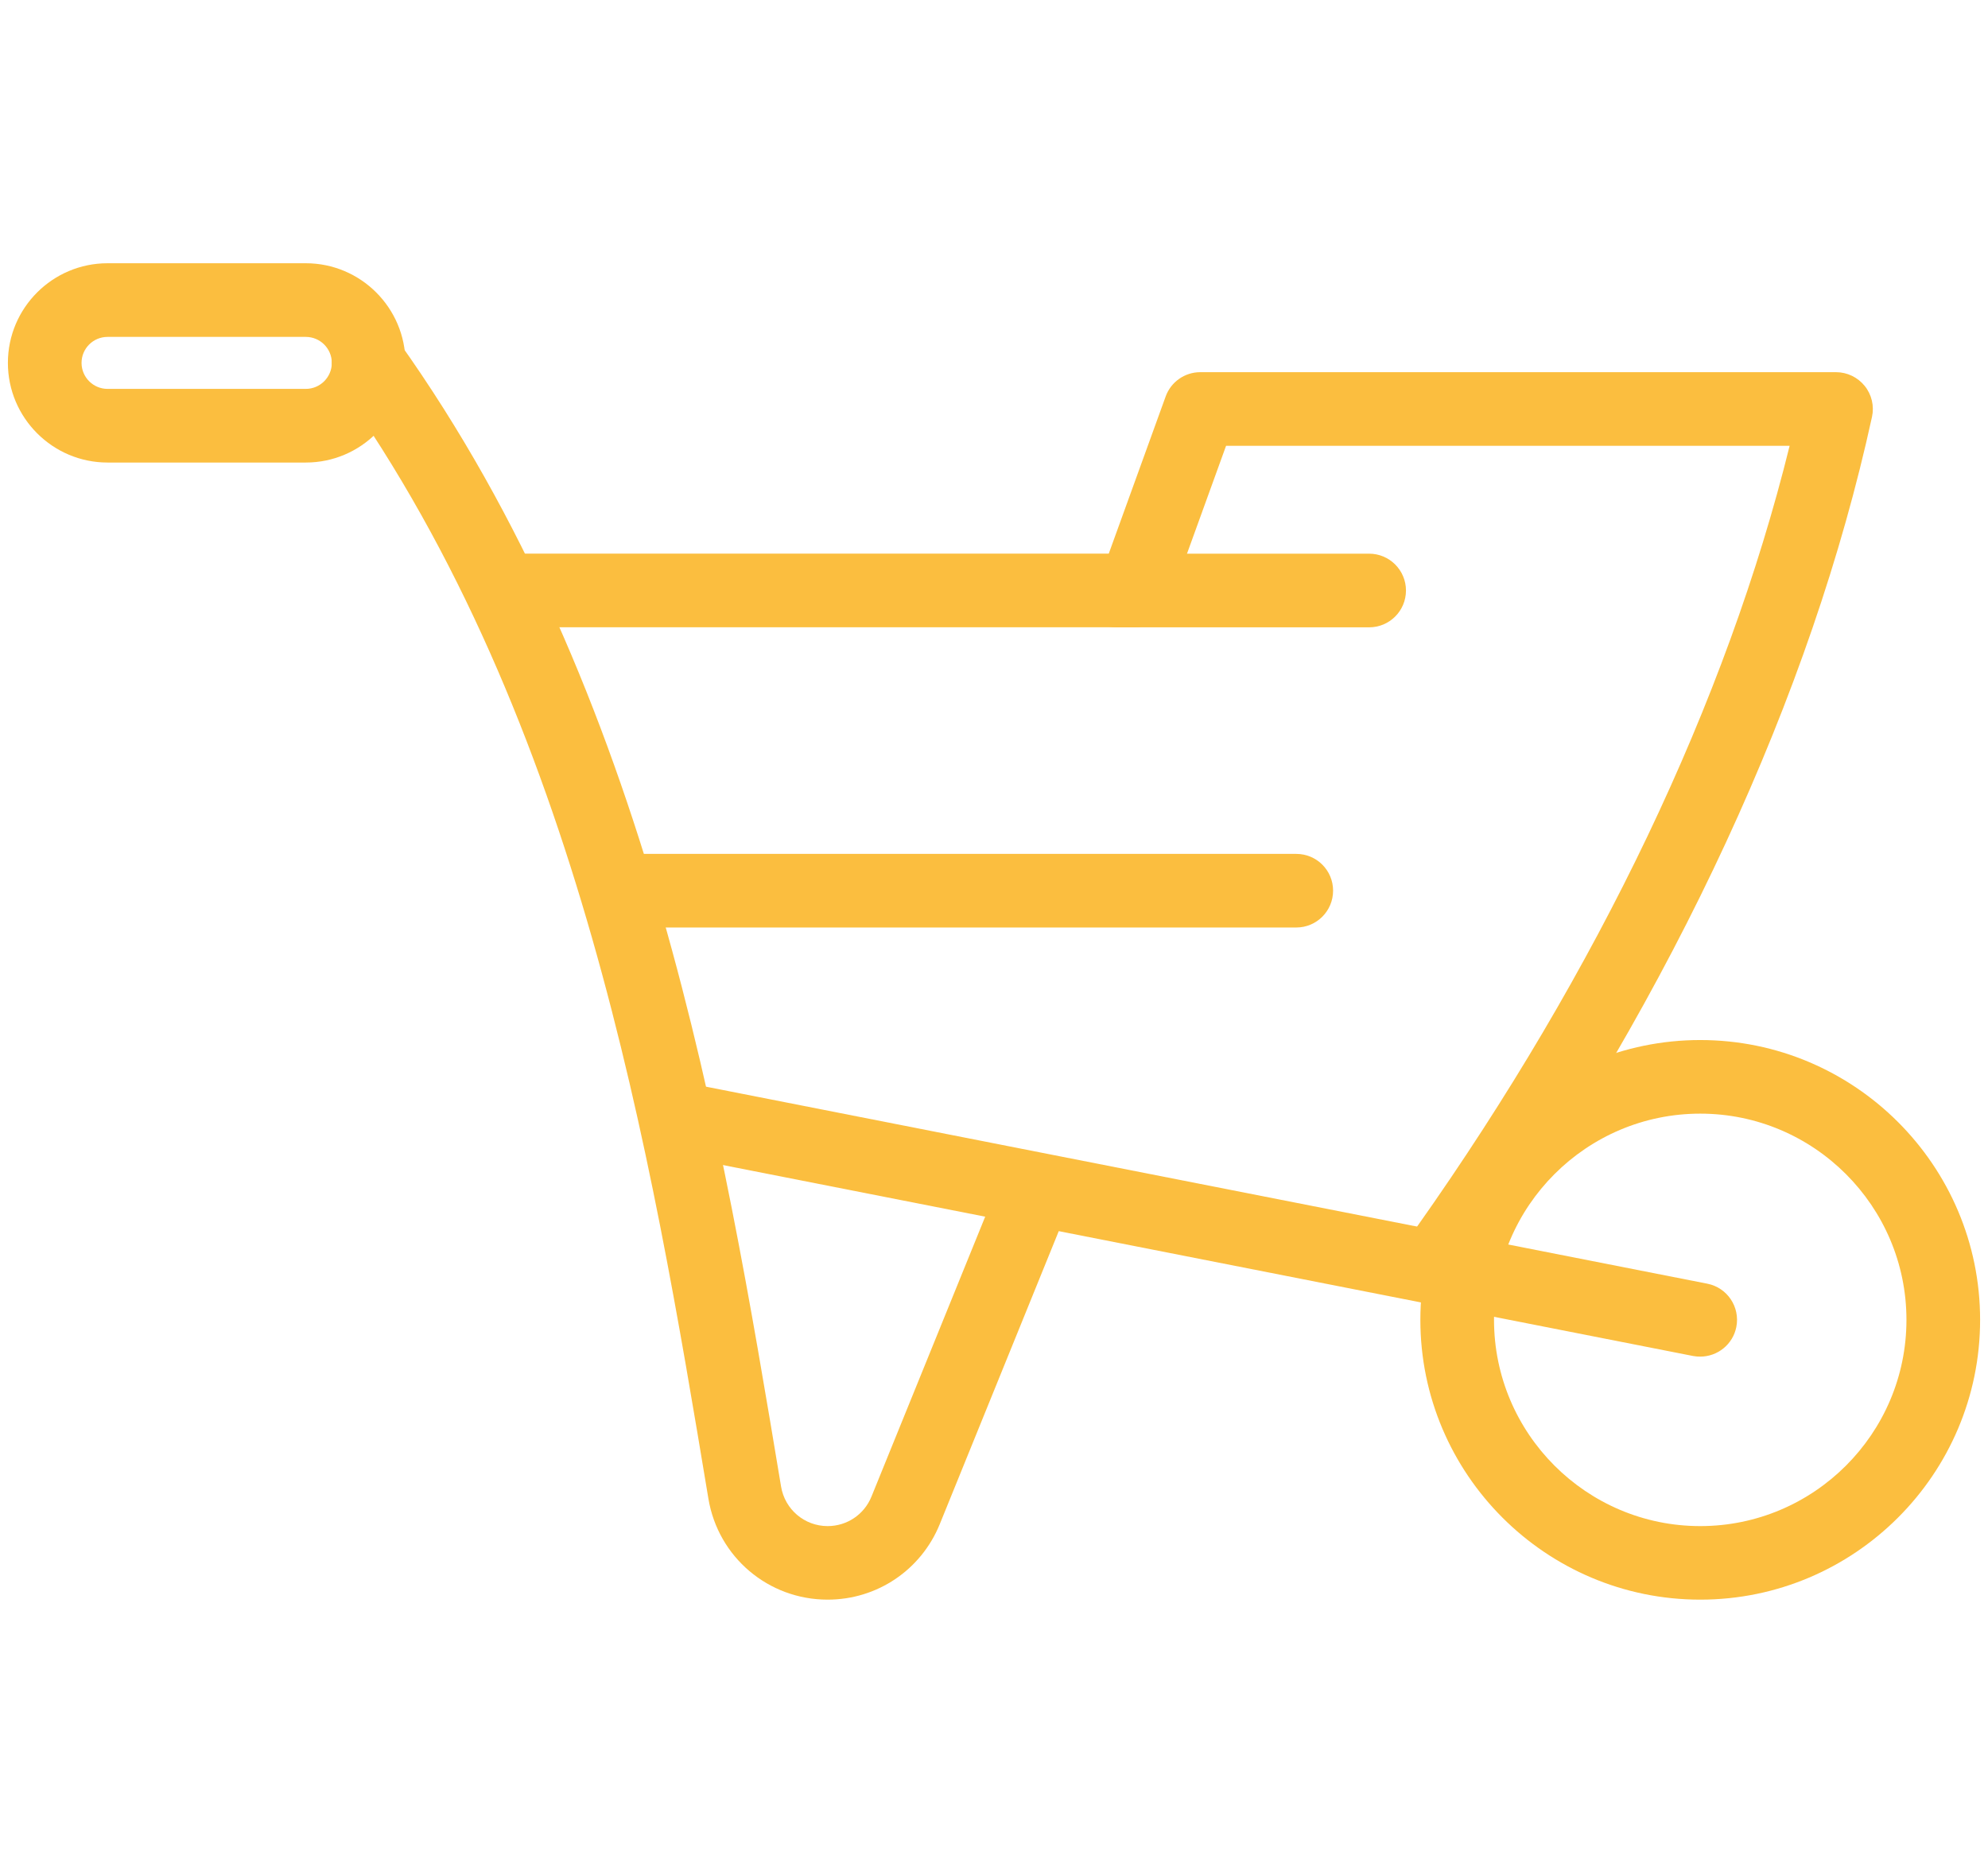
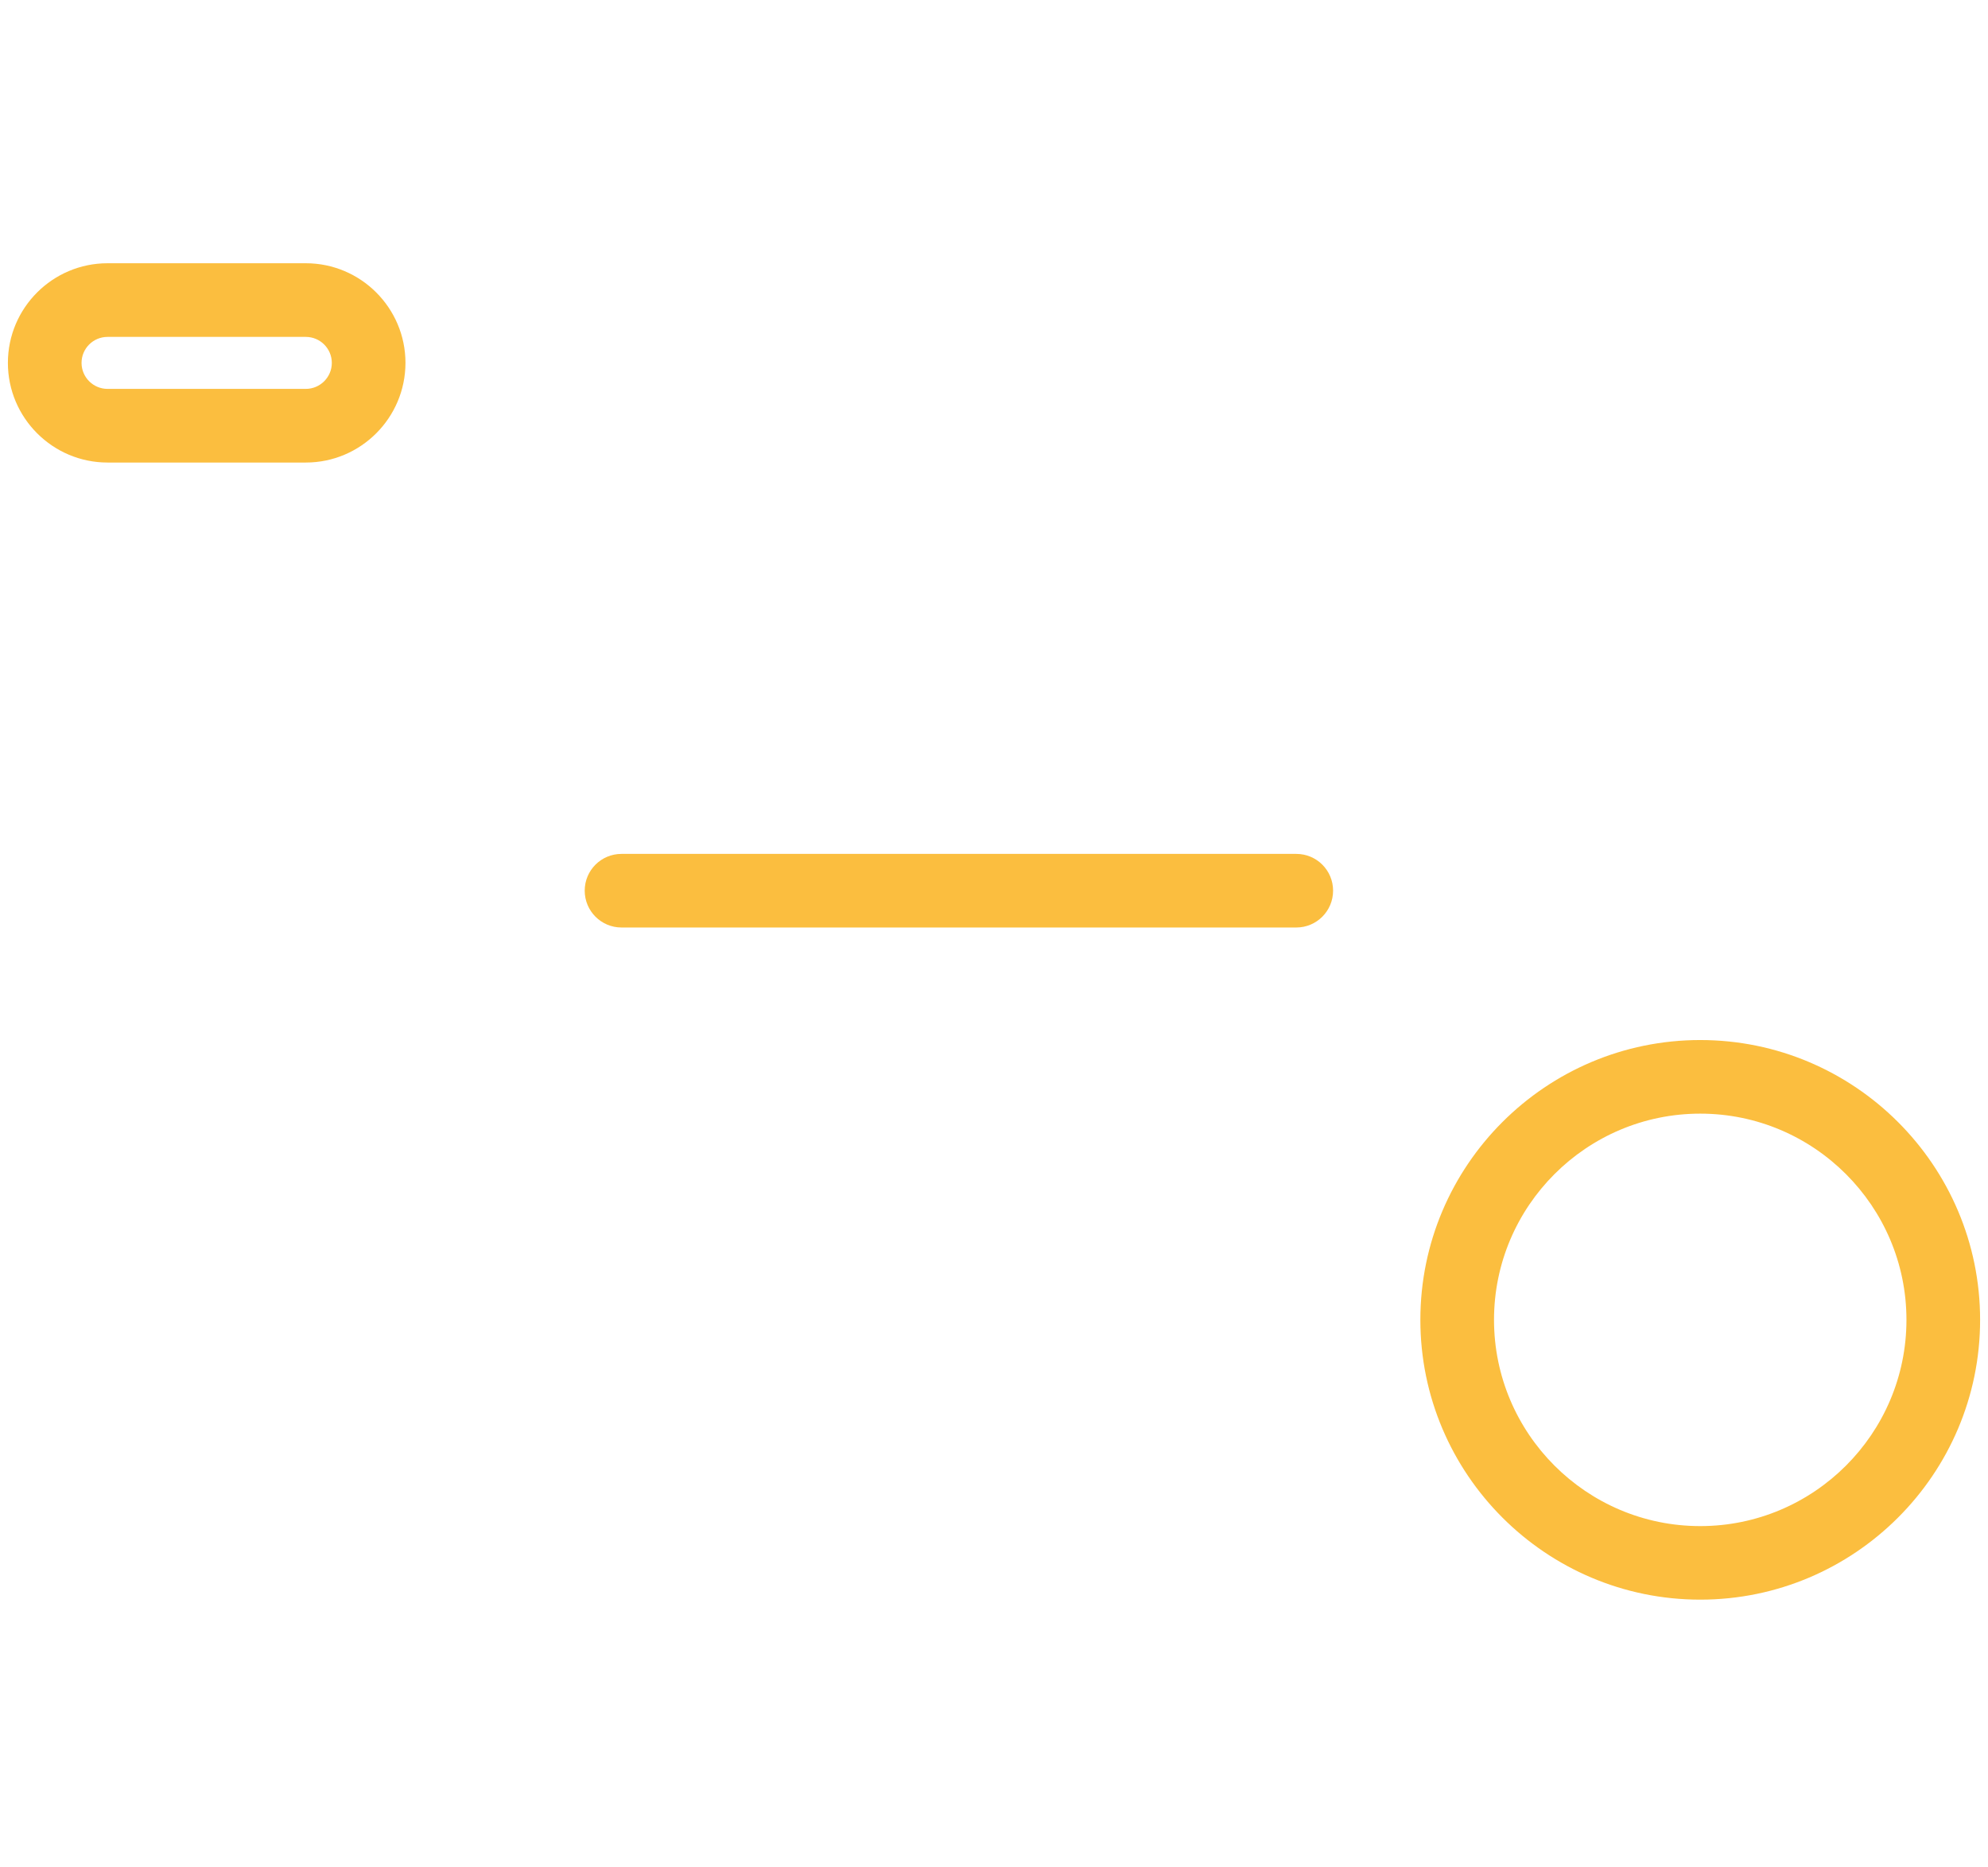
<svg xmlns="http://www.w3.org/2000/svg" version="1.1" x="0px" y="0px" width="38.542px" height="36.197px" viewBox="0 0 38.542 36.197" style="enable-background:new 0 0 38.542 36.197;" xml:space="preserve">
  <g id="Calque_1">
</g>
  <g id="Calque_2">
    <g>
      <g>
        <g>
          <g>
-             <path style="fill:#FBBE3F;" d="M16.046,31.015c-1.15,0-2.123-0.824-2.312-1.958c-1.116-6.711-2.507-15.064-7.169-21.607       C6.336,7.13,6.411,6.683,6.732,6.455C7.054,6.226,7.498,6.3,7.728,6.622c4.854,6.812,6.274,15.343,7.415,22.201       c0.074,0.443,0.454,0.766,0.903,0.766c0.374,0,0.708-0.224,0.849-0.571l2.459-6.053c0.148-0.365,0.563-0.541,0.93-0.392       c0.365,0.148,0.54,0.564,0.392,0.929l-2.458,6.053C17.856,30.441,17.004,31.015,16.046,31.015z" />
-           </g>
+             </g>
          <g>
-             <path style="fill:#FBBE3F;" d="M32.963,26.303c-0.045,0-0.092-0.003-0.138-0.012l-19.683-3.874       c-0.387-0.077-0.639-0.453-0.563-0.838c0.076-0.388,0.45-0.639,0.838-0.563l19.683,3.873c0.387,0.076,0.639,0.451,0.563,0.839       C33.596,26.067,33.298,26.303,32.963,26.303z" />
-           </g>
+             </g>
          <g>
-             <path style="fill:#FBBE3F;" d="M28.055,24.911c-0.143,0-0.286-0.042-0.411-0.131c-0.322-0.228-0.398-0.673-0.172-0.996       c3.517-4.976,6.002-10.192,7.224-15.14H23.77l-1.103,3.046c-0.102,0.283-0.37,0.472-0.671,0.472H10.062       c-0.395,0-0.714-0.319-0.714-0.714c0-0.394,0.319-0.714,0.714-0.714h11.434l1.103-3.047c0.102-0.283,0.371-0.471,0.671-0.471       h12.325c0.216,0,0.42,0.098,0.556,0.266s0.188,0.389,0.142,0.6c-1.176,5.389-3.822,11.104-7.652,16.527       C28.499,24.807,28.278,24.911,28.055,24.911z" />
-           </g>
+             </g>
          <g>
            <path style="fill:#FBBE3F;" d="M32.963,31.015c-2.992,0-5.426-2.434-5.426-5.425c0-2.993,2.434-5.425,5.426-5.425       c2.991,0,5.426,2.432,5.426,5.425C38.389,28.582,35.954,31.015,32.963,31.015z M32.963,21.592       c-2.205,0-3.998,1.794-3.998,3.998c0,2.205,1.793,3.999,3.998,3.999c2.204,0,3.998-1.793,3.998-3.999       C36.961,23.387,35.167,21.592,32.963,21.592z" />
          </g>
          <g>
            <path style="fill:#FBBE3F;" d="M5.929,8.968H2.085c-1.065,0-1.932-0.868-1.932-1.932c0-1.065,0.866-1.932,1.932-1.932h3.844       c1.065,0,1.932,0.867,1.932,1.932C7.86,8.101,6.994,8.968,5.929,8.968z M2.085,6.532c-0.278,0-0.504,0.225-0.504,0.504       c0,0.278,0.226,0.504,0.504,0.504h3.844c0.277,0,0.504-0.226,0.504-0.504c0-0.279-0.227-0.504-0.504-0.504H2.085z" />
          </g>
          <g>
-             <path style="fill:#FBBE3F;" d="M26.544,12.163h-4.902c-0.395,0-0.714-0.319-0.714-0.714c0-0.394,0.319-0.714,0.714-0.714h4.902       c0.394,0,0.714,0.32,0.714,0.714C27.258,11.844,26.938,12.163,26.544,12.163z" />
-           </g>
+             </g>
          <g>
            <path style="fill:#FBBE3F;" d="M25.132,17.983H12.049c-0.394,0-0.713-0.32-0.713-0.714c0-0.395,0.319-0.713,0.713-0.713h13.083       c0.394,0,0.713,0.318,0.713,0.713C25.845,17.664,25.525,17.983,25.132,17.983z" />
          </g>
        </g>
      </g>
    </g>
  </g>
</svg>